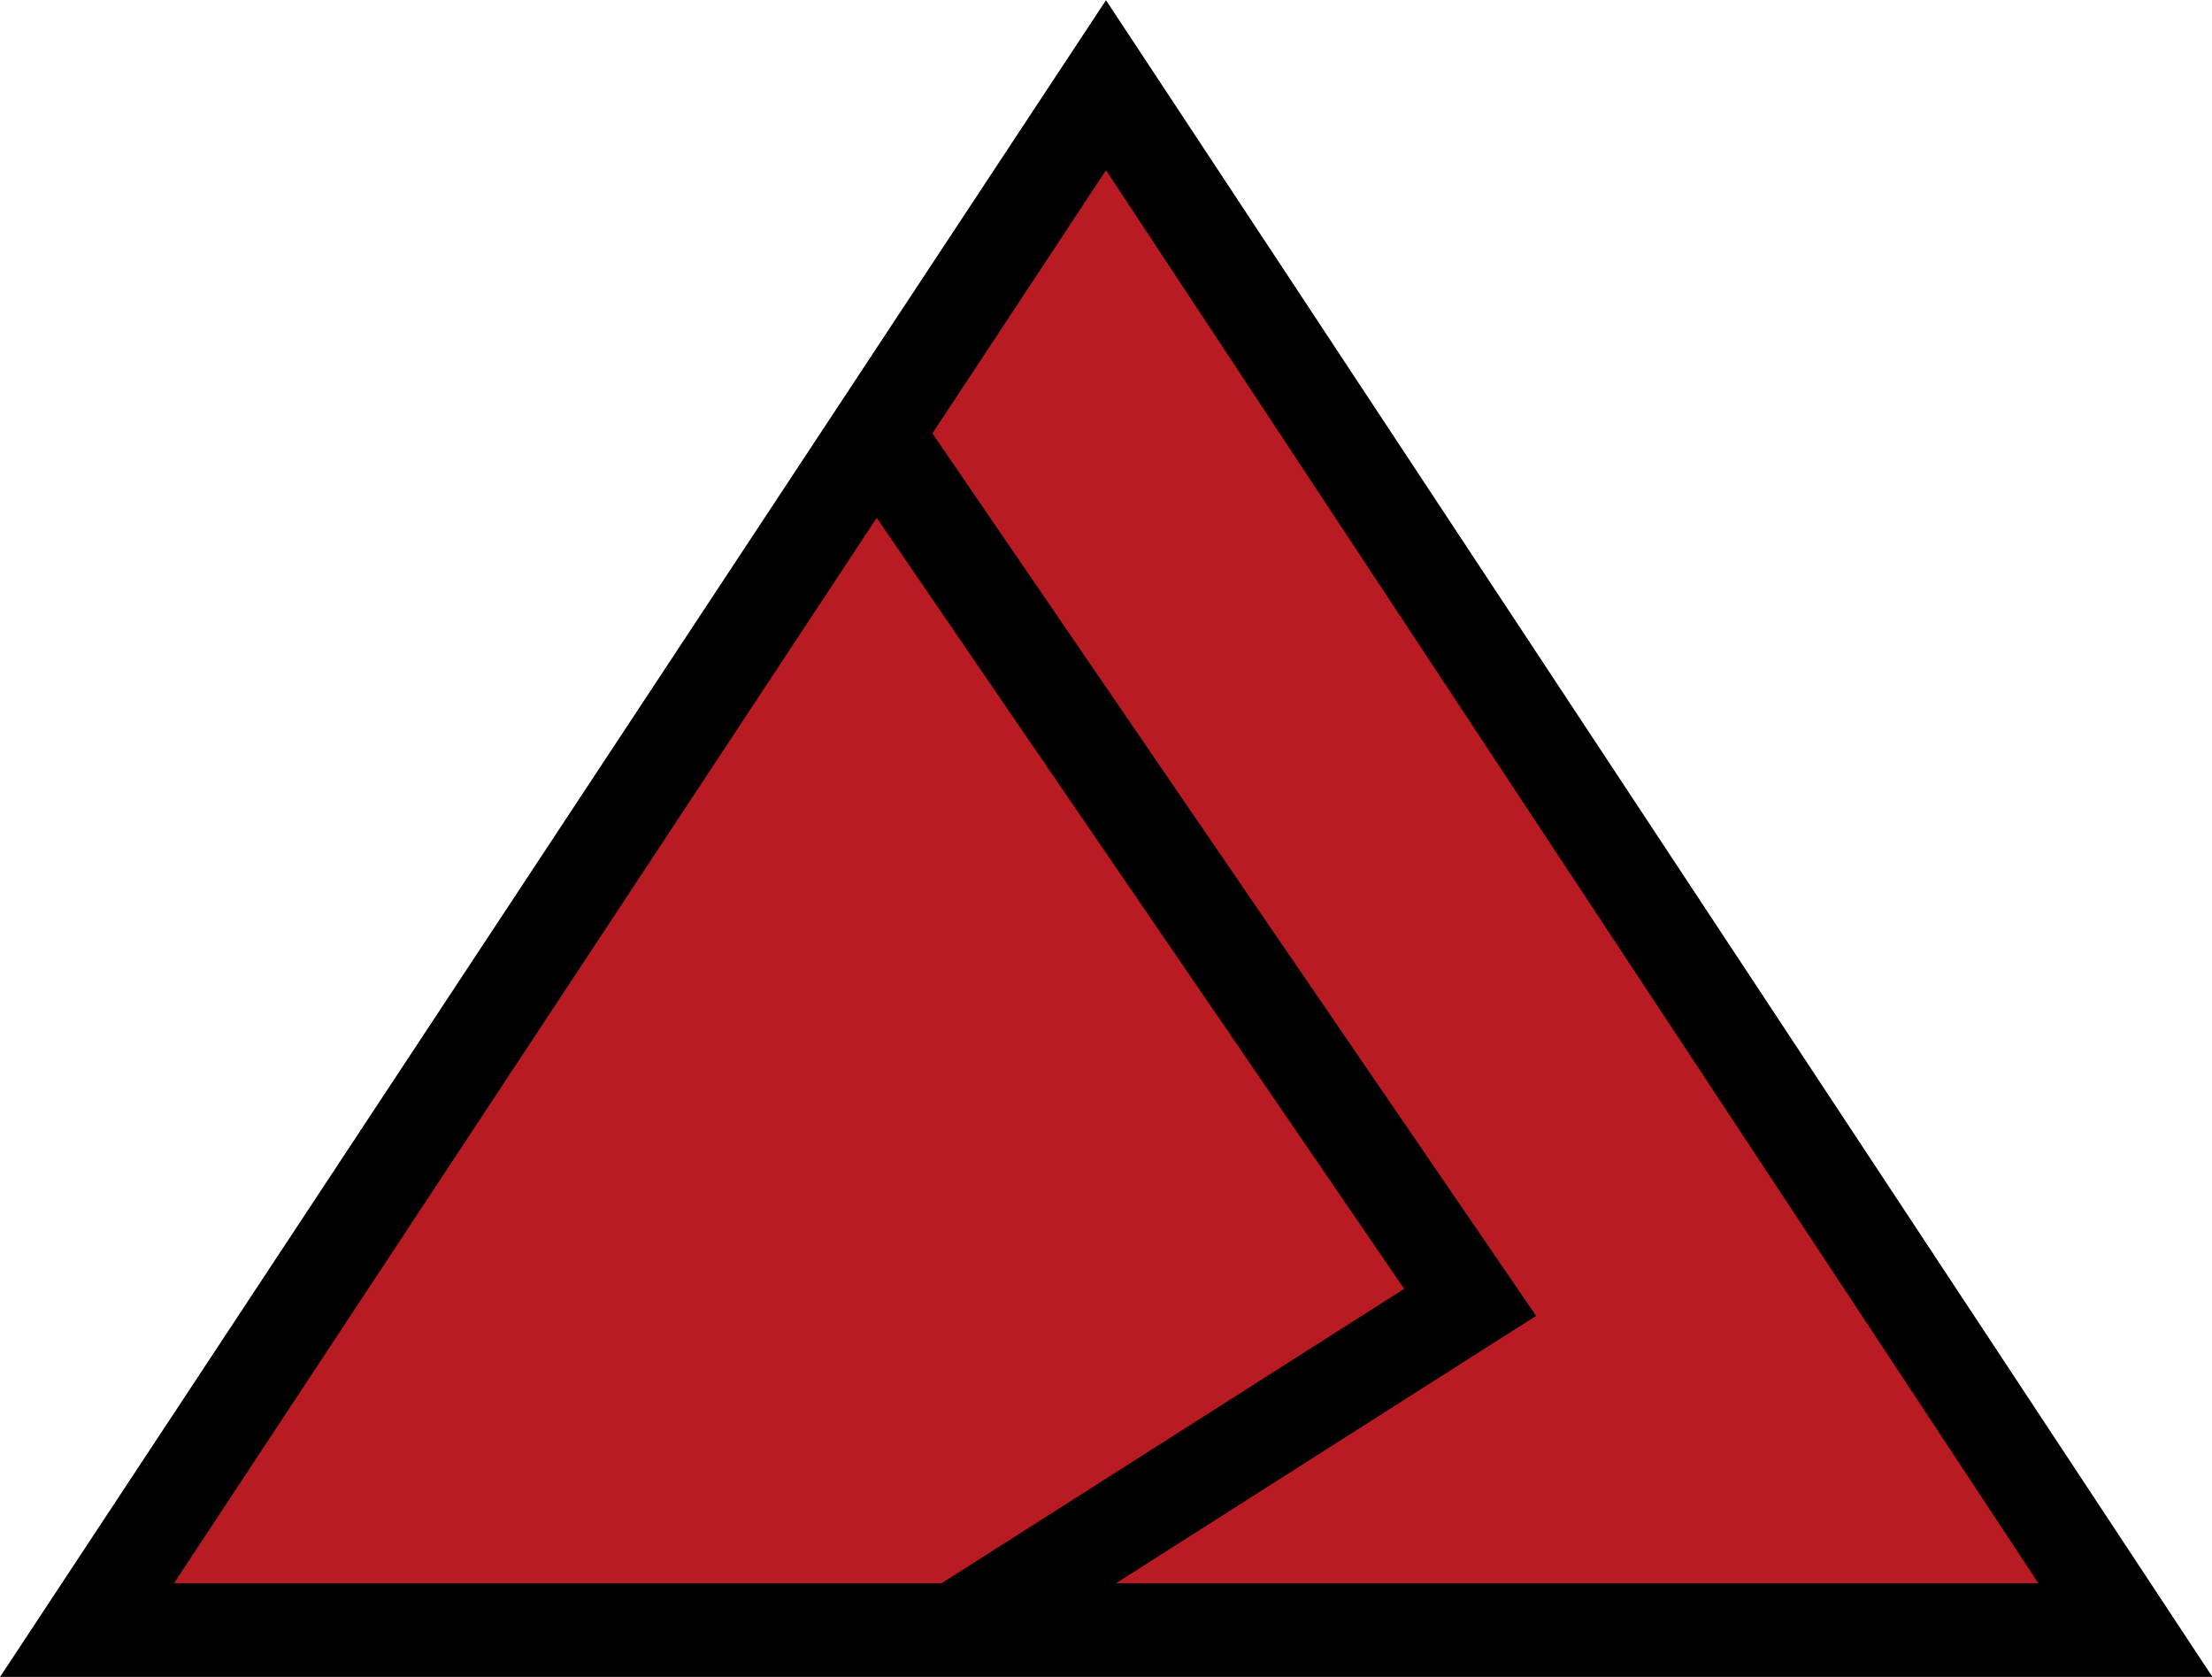
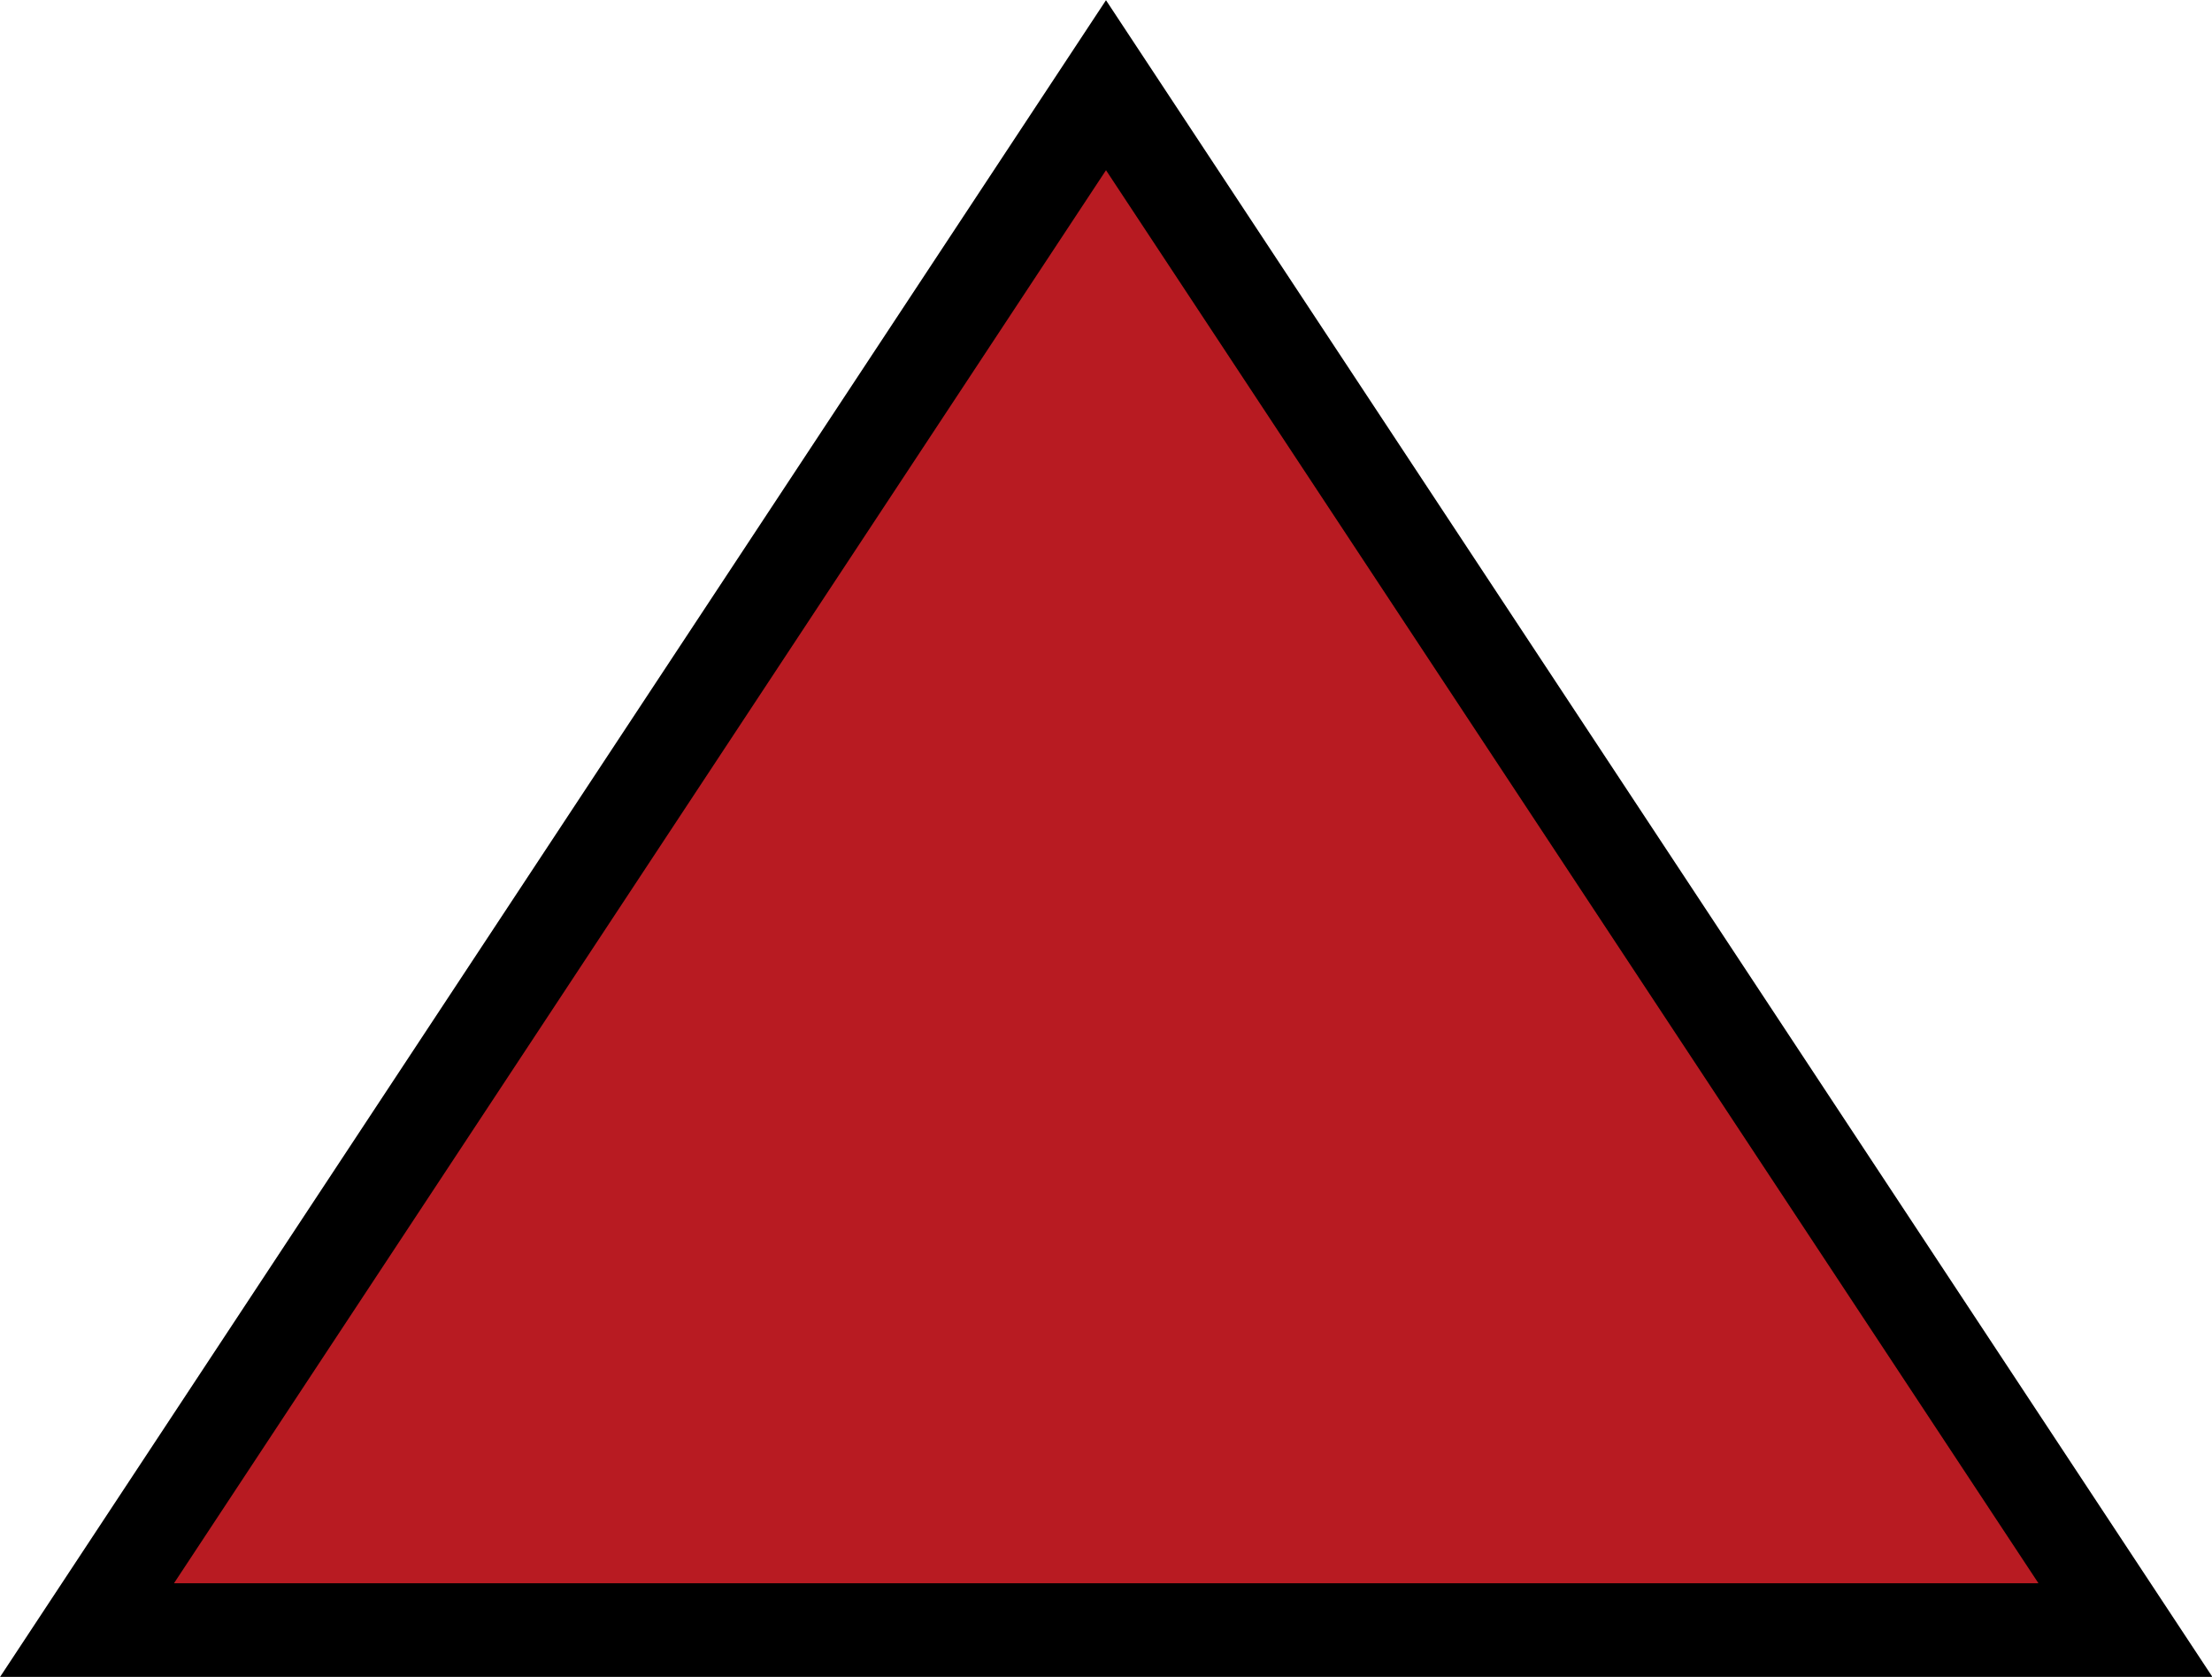
<svg xmlns="http://www.w3.org/2000/svg" id="_レイヤー_2" viewBox="0 0 47.26 35.82">
  <defs>
    <style>.cls-1{fill:none;}.cls-1,.cls-2{stroke:#000;stroke-miterlimit:10;stroke-width:2px;}.cls-2{fill:#b81b22;}</style>
  </defs>
  <g id="_レイヤー_2-2">
    <polygon class="cls-2" points="45.41 34.82 23.63 1.82 1.86 34.82 45.41 34.82" />
-     <polyline class="cls-1" points="18.41 8.82 31.41 27.82 20.41 34.82" />
  </g>
</svg>